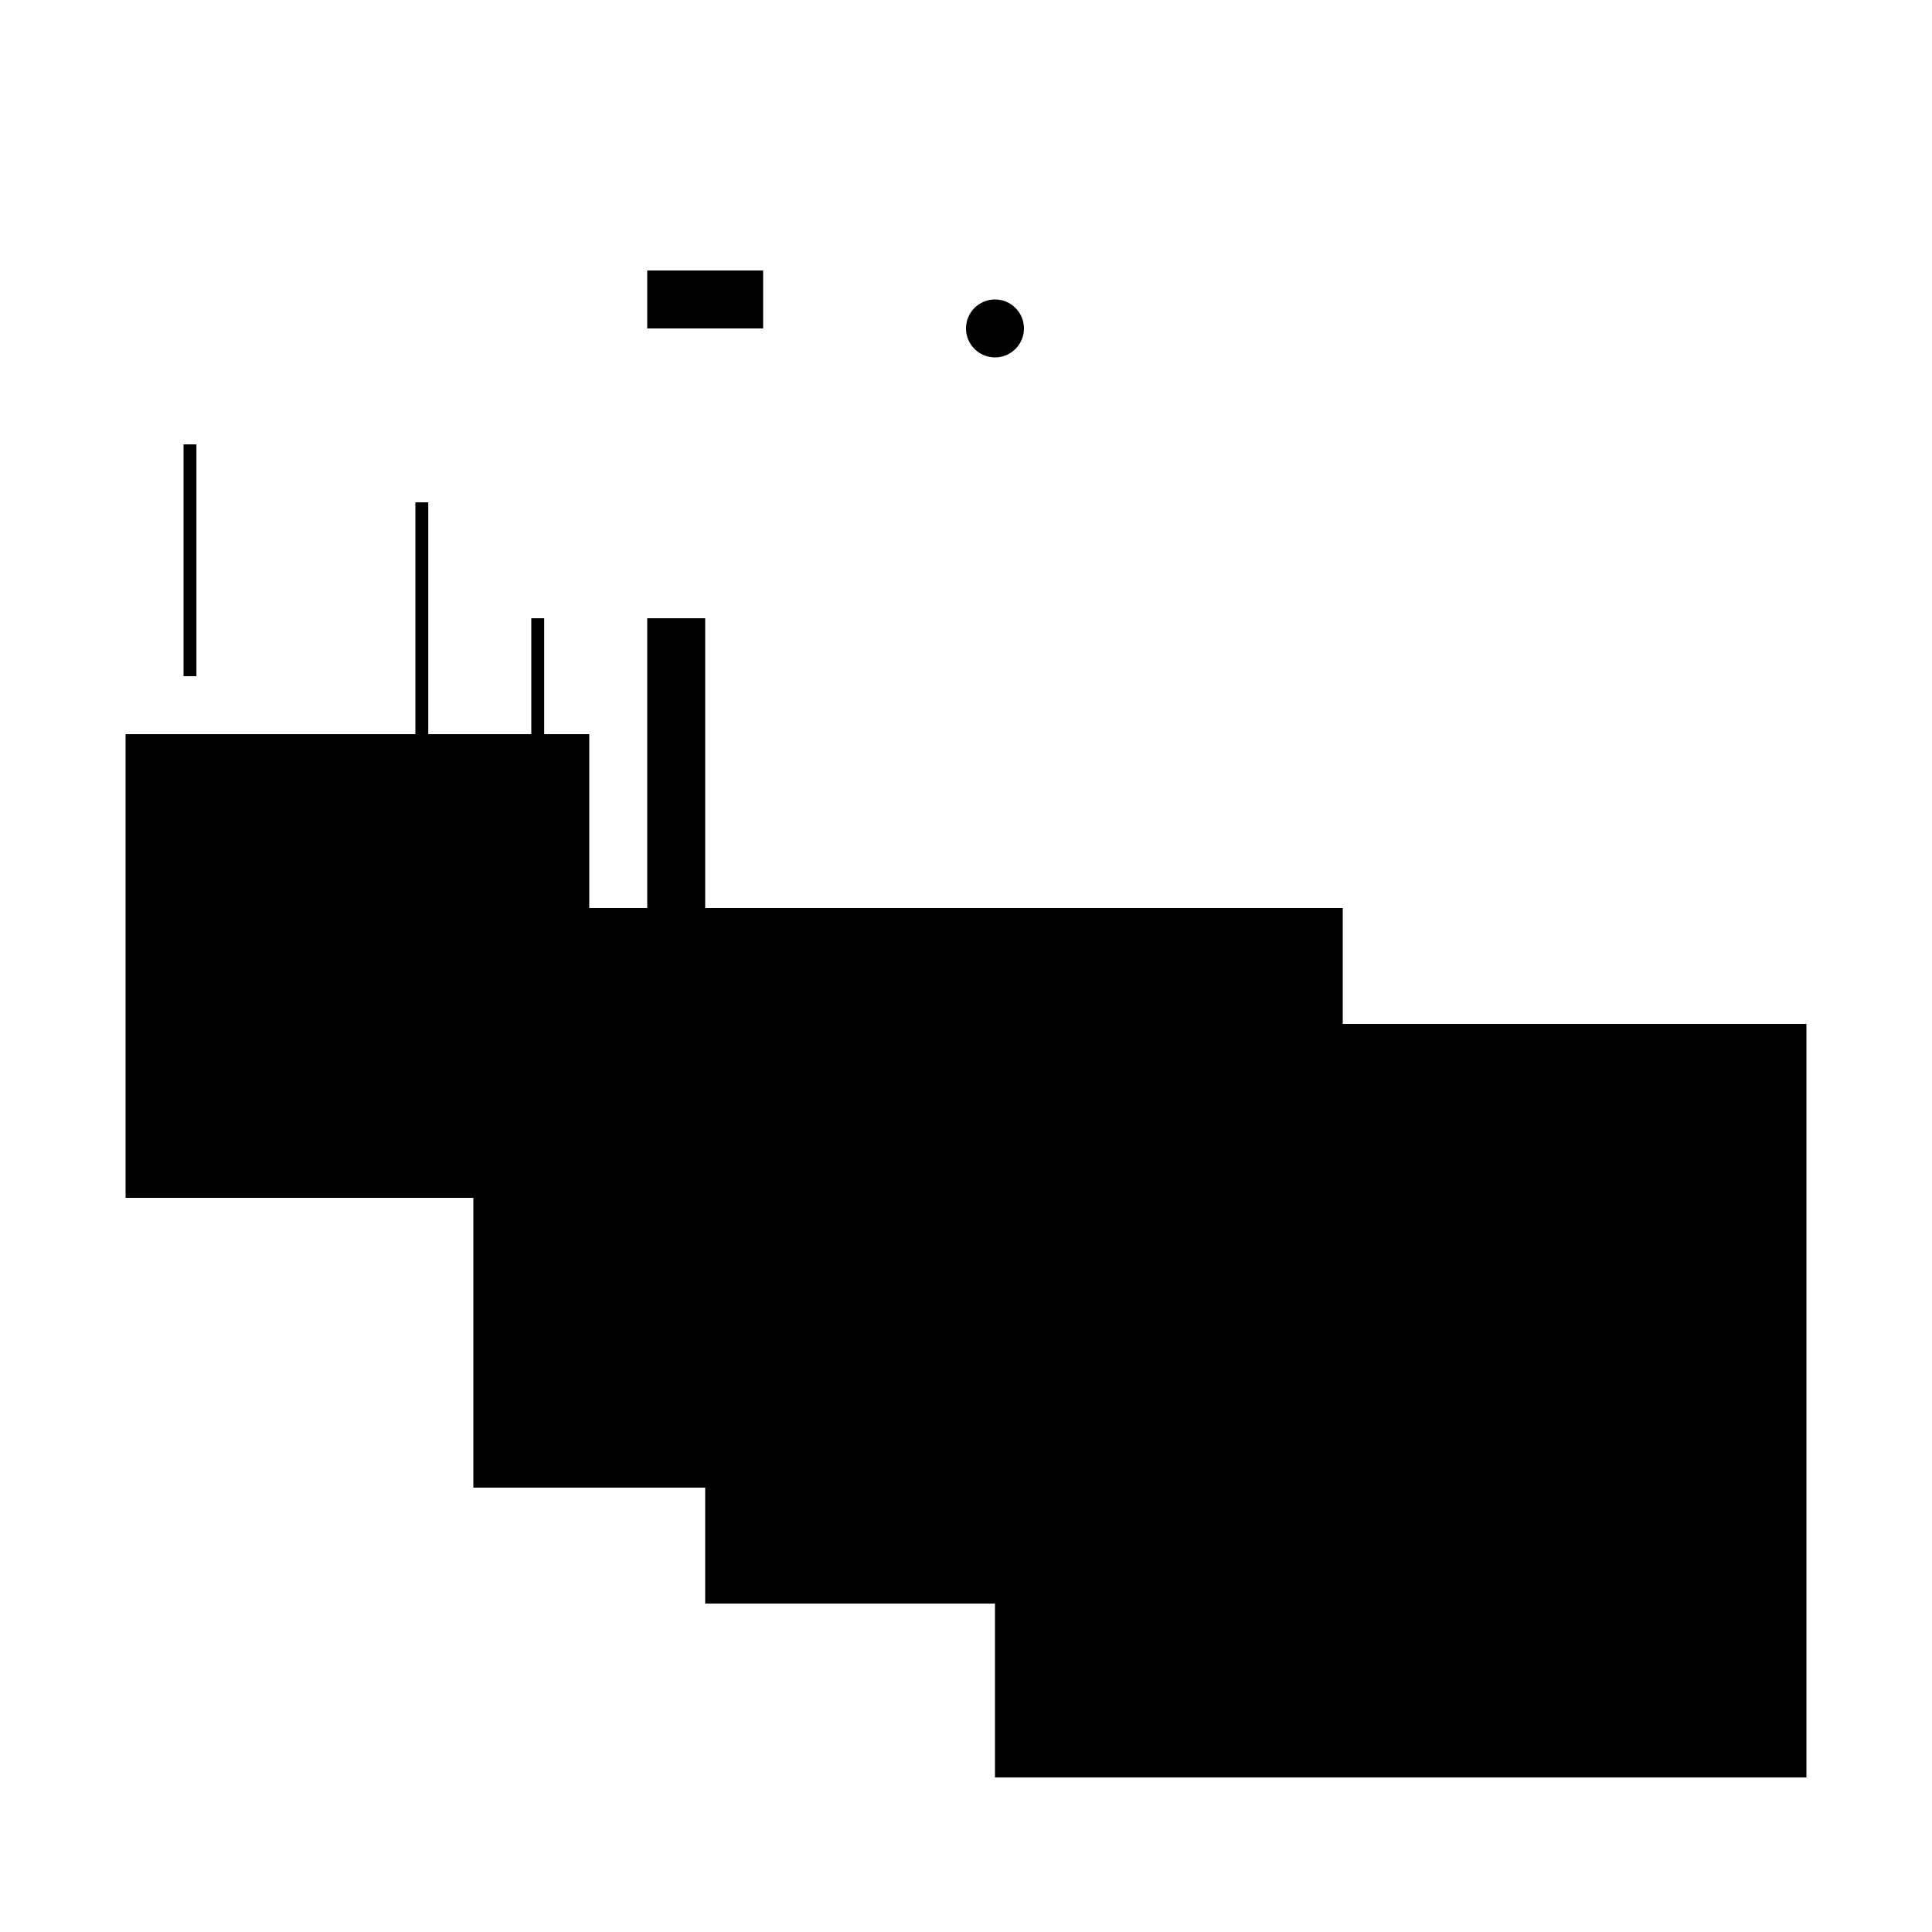
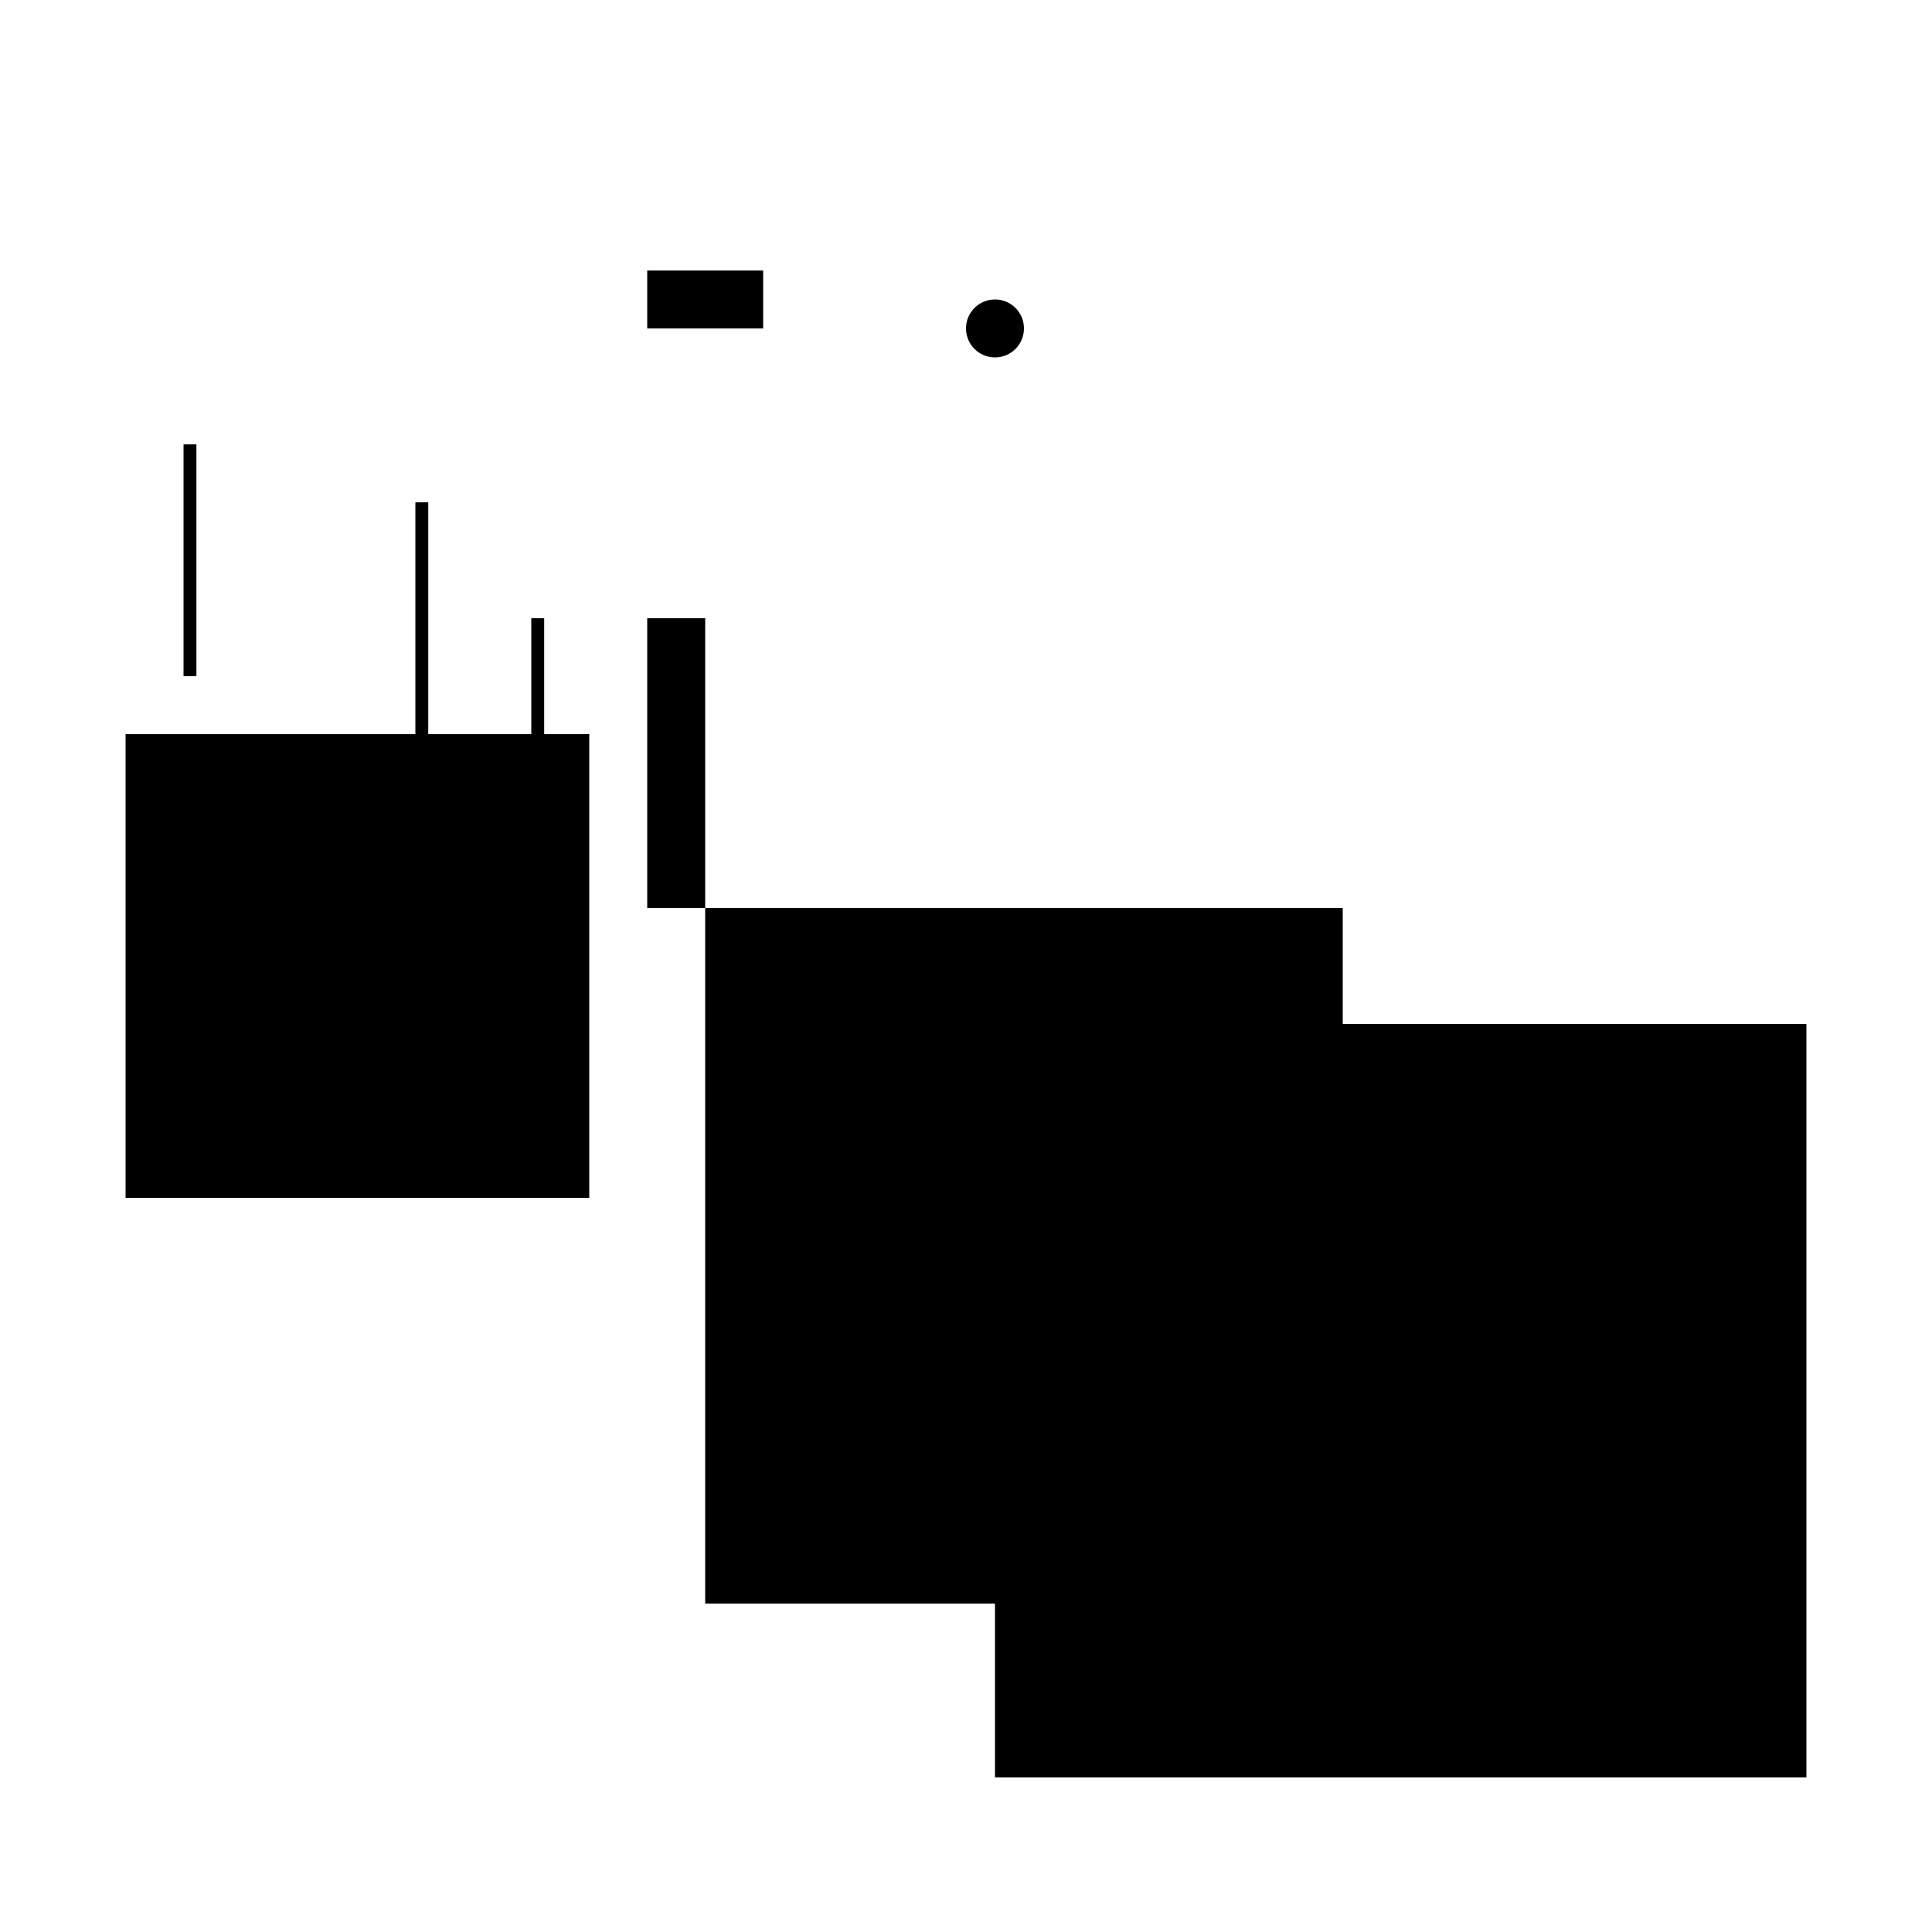
<svg xmlns="http://www.w3.org/2000/svg" version="1.1" xml:space="preserve" style="background-color: white;" viewBox="0,0,150,150">
  <rect x="14.25" y="34.5" width="1" height="18" fill="hsla(24, 0%, 0%, 0.1)" />
  <rect x="32.25" y="39" width="1" height="31.5" fill="hsla(120, 0%, 40%, 1.5)" />
  <rect x="41.25" y="48" width="1" height="22.5" fill="hsla(168, 0%, 46%, 1.2)" />
  <rect x="9.75" y="57" width="36" height="36" fill="hsla(0, 53%, 40%, 1.5)" />
-   <rect x="36.75" y="70.5" width="49.5" height="45" fill="hsla(144, 73%, 80%, 0.2)" />
  <rect x="50.25" y="21" width="9" height="4.5" fill="hsla(216, 13%, 90%, 1)" />
  <rect x="23.25" y="66" width="9" height="27" fill="hsla(72, 13%, 26%, 0.6)" />
  <rect x="54.75" y="70.5" width="49.5" height="54" fill="hsla(240, 73%, 53%, 1.4)" />
  <rect x="77.25" y="79.5" width="63" height="58.5" fill="hsla(360, 93%, 66%, 1.1)" />
  <rect x="50.25" y="48" width="4.5" height="22.5" fill="hsla(216, 6%, 13%, 1.5)" />
  <circle cx="77.25" cy="25.5" r="2.25" fill="hsla(264, 50%, 50%, 0.8)" />
</svg>